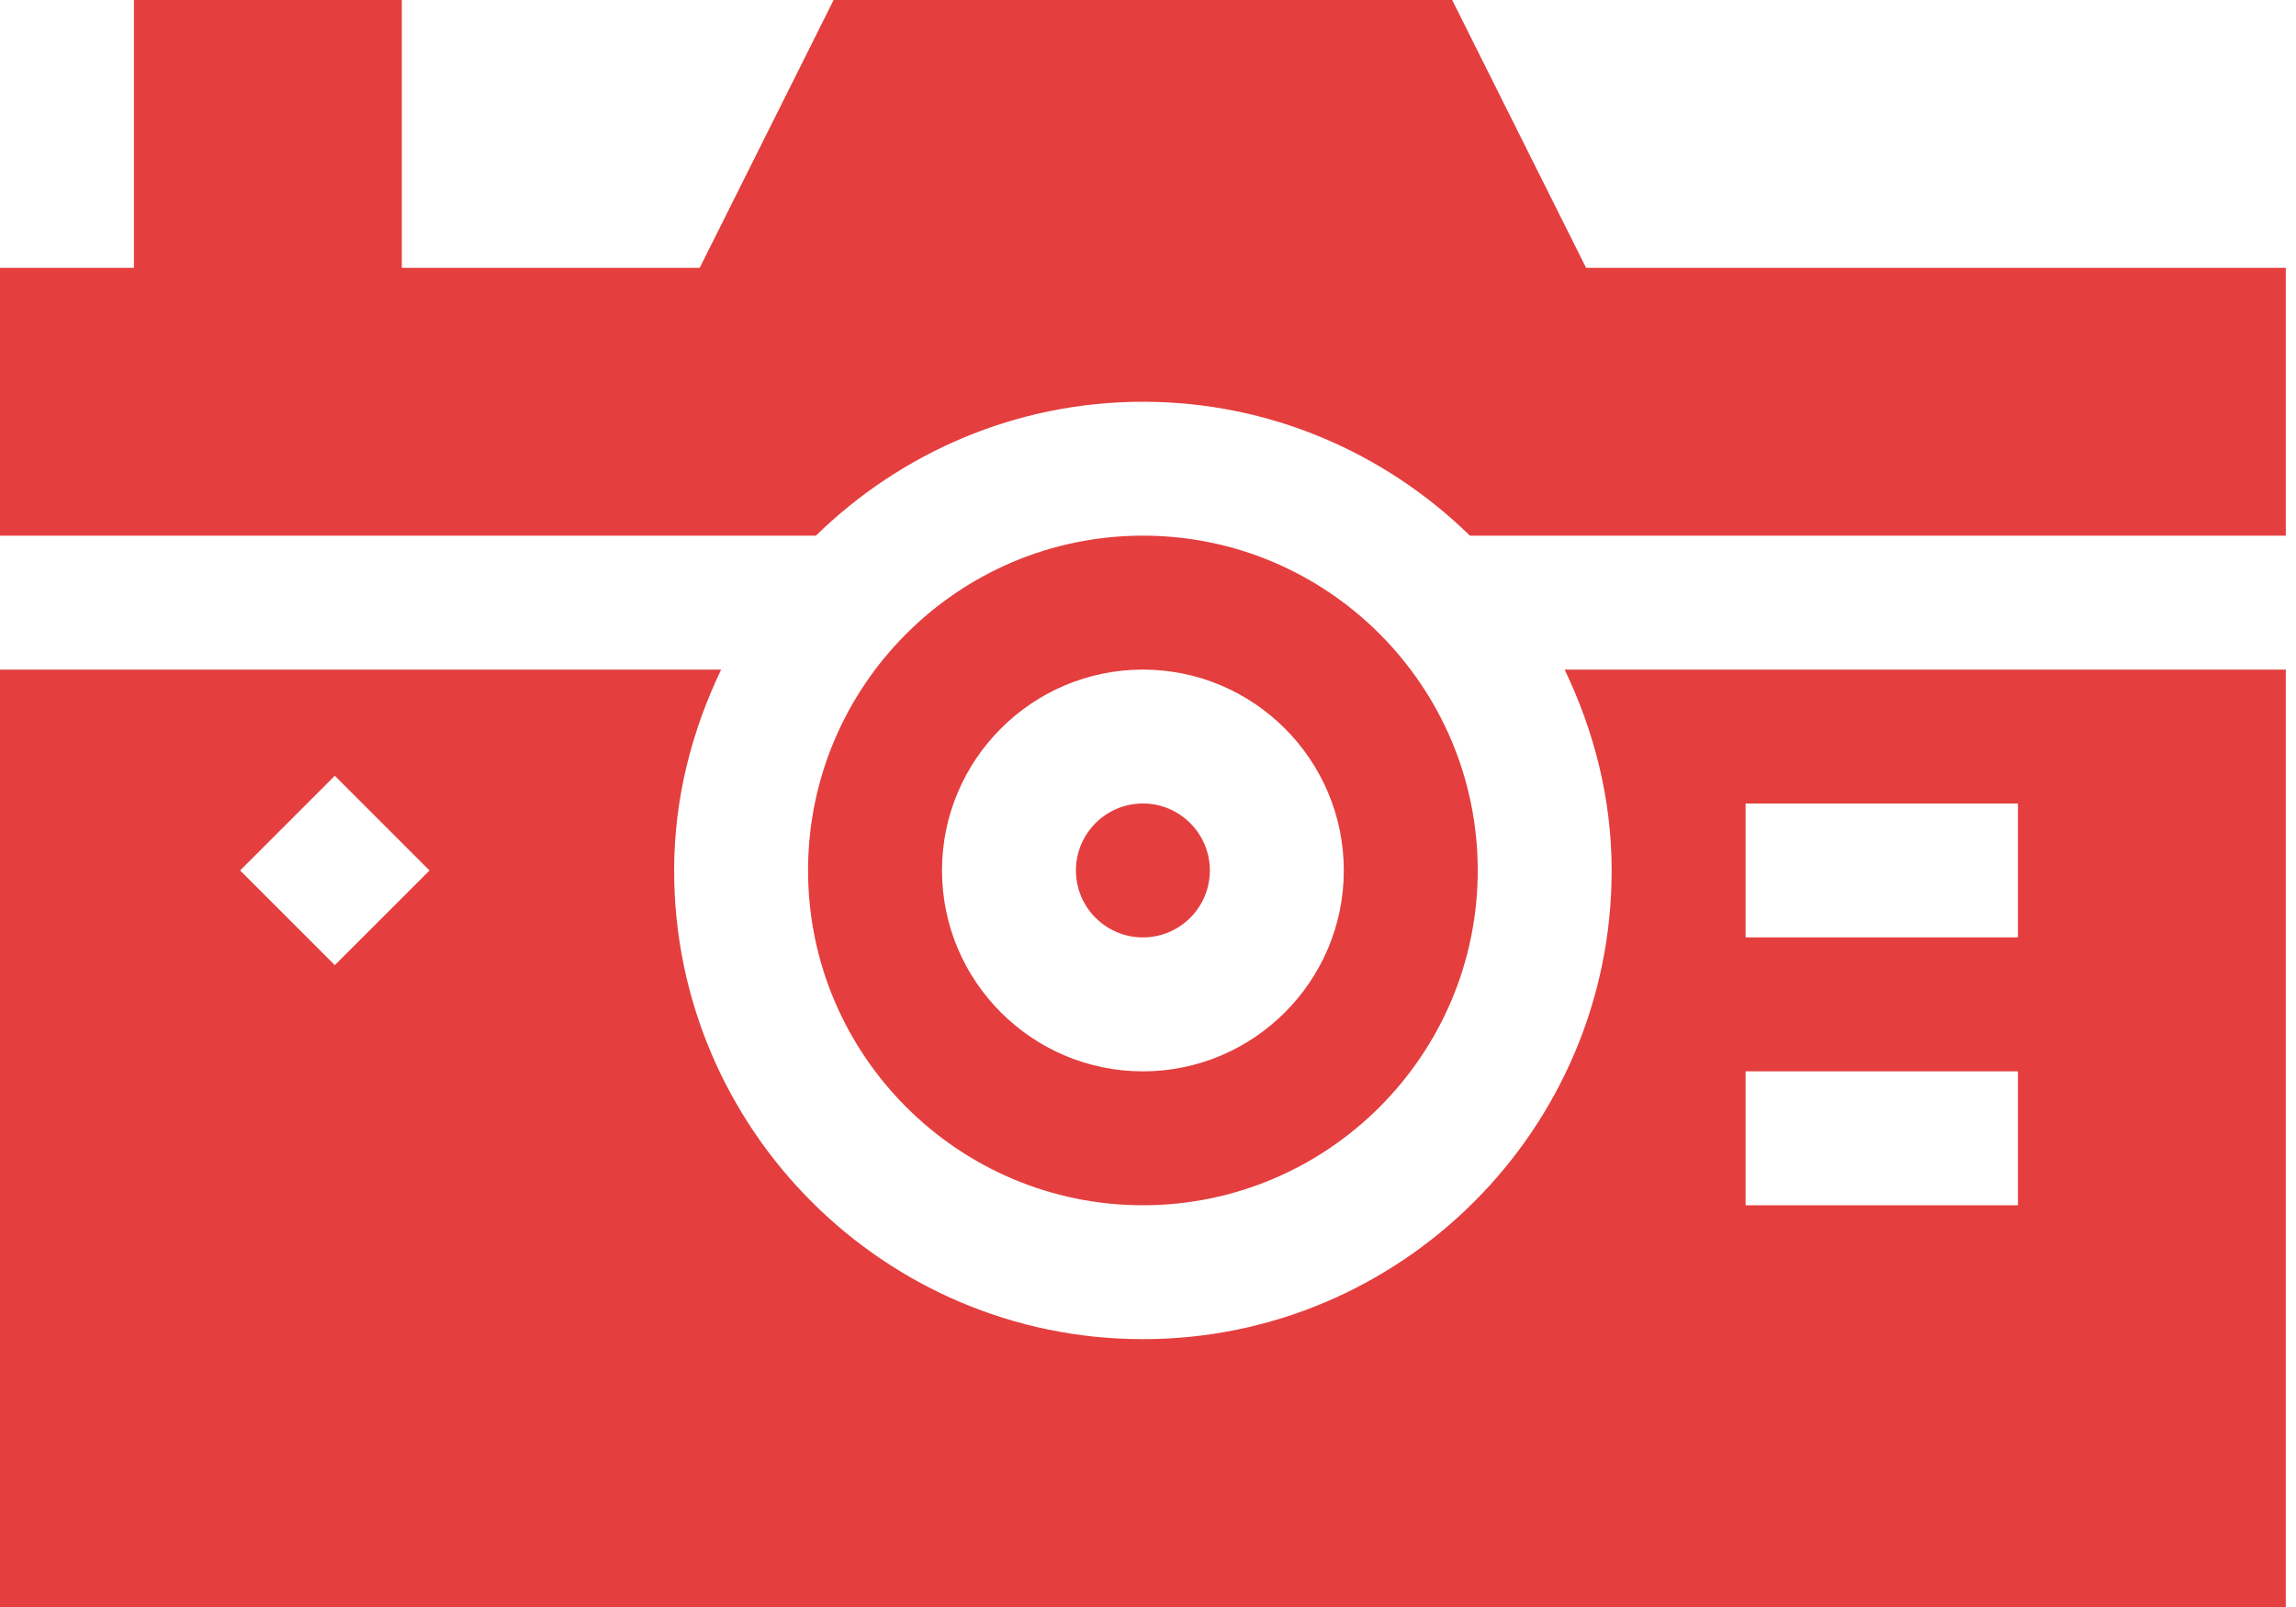
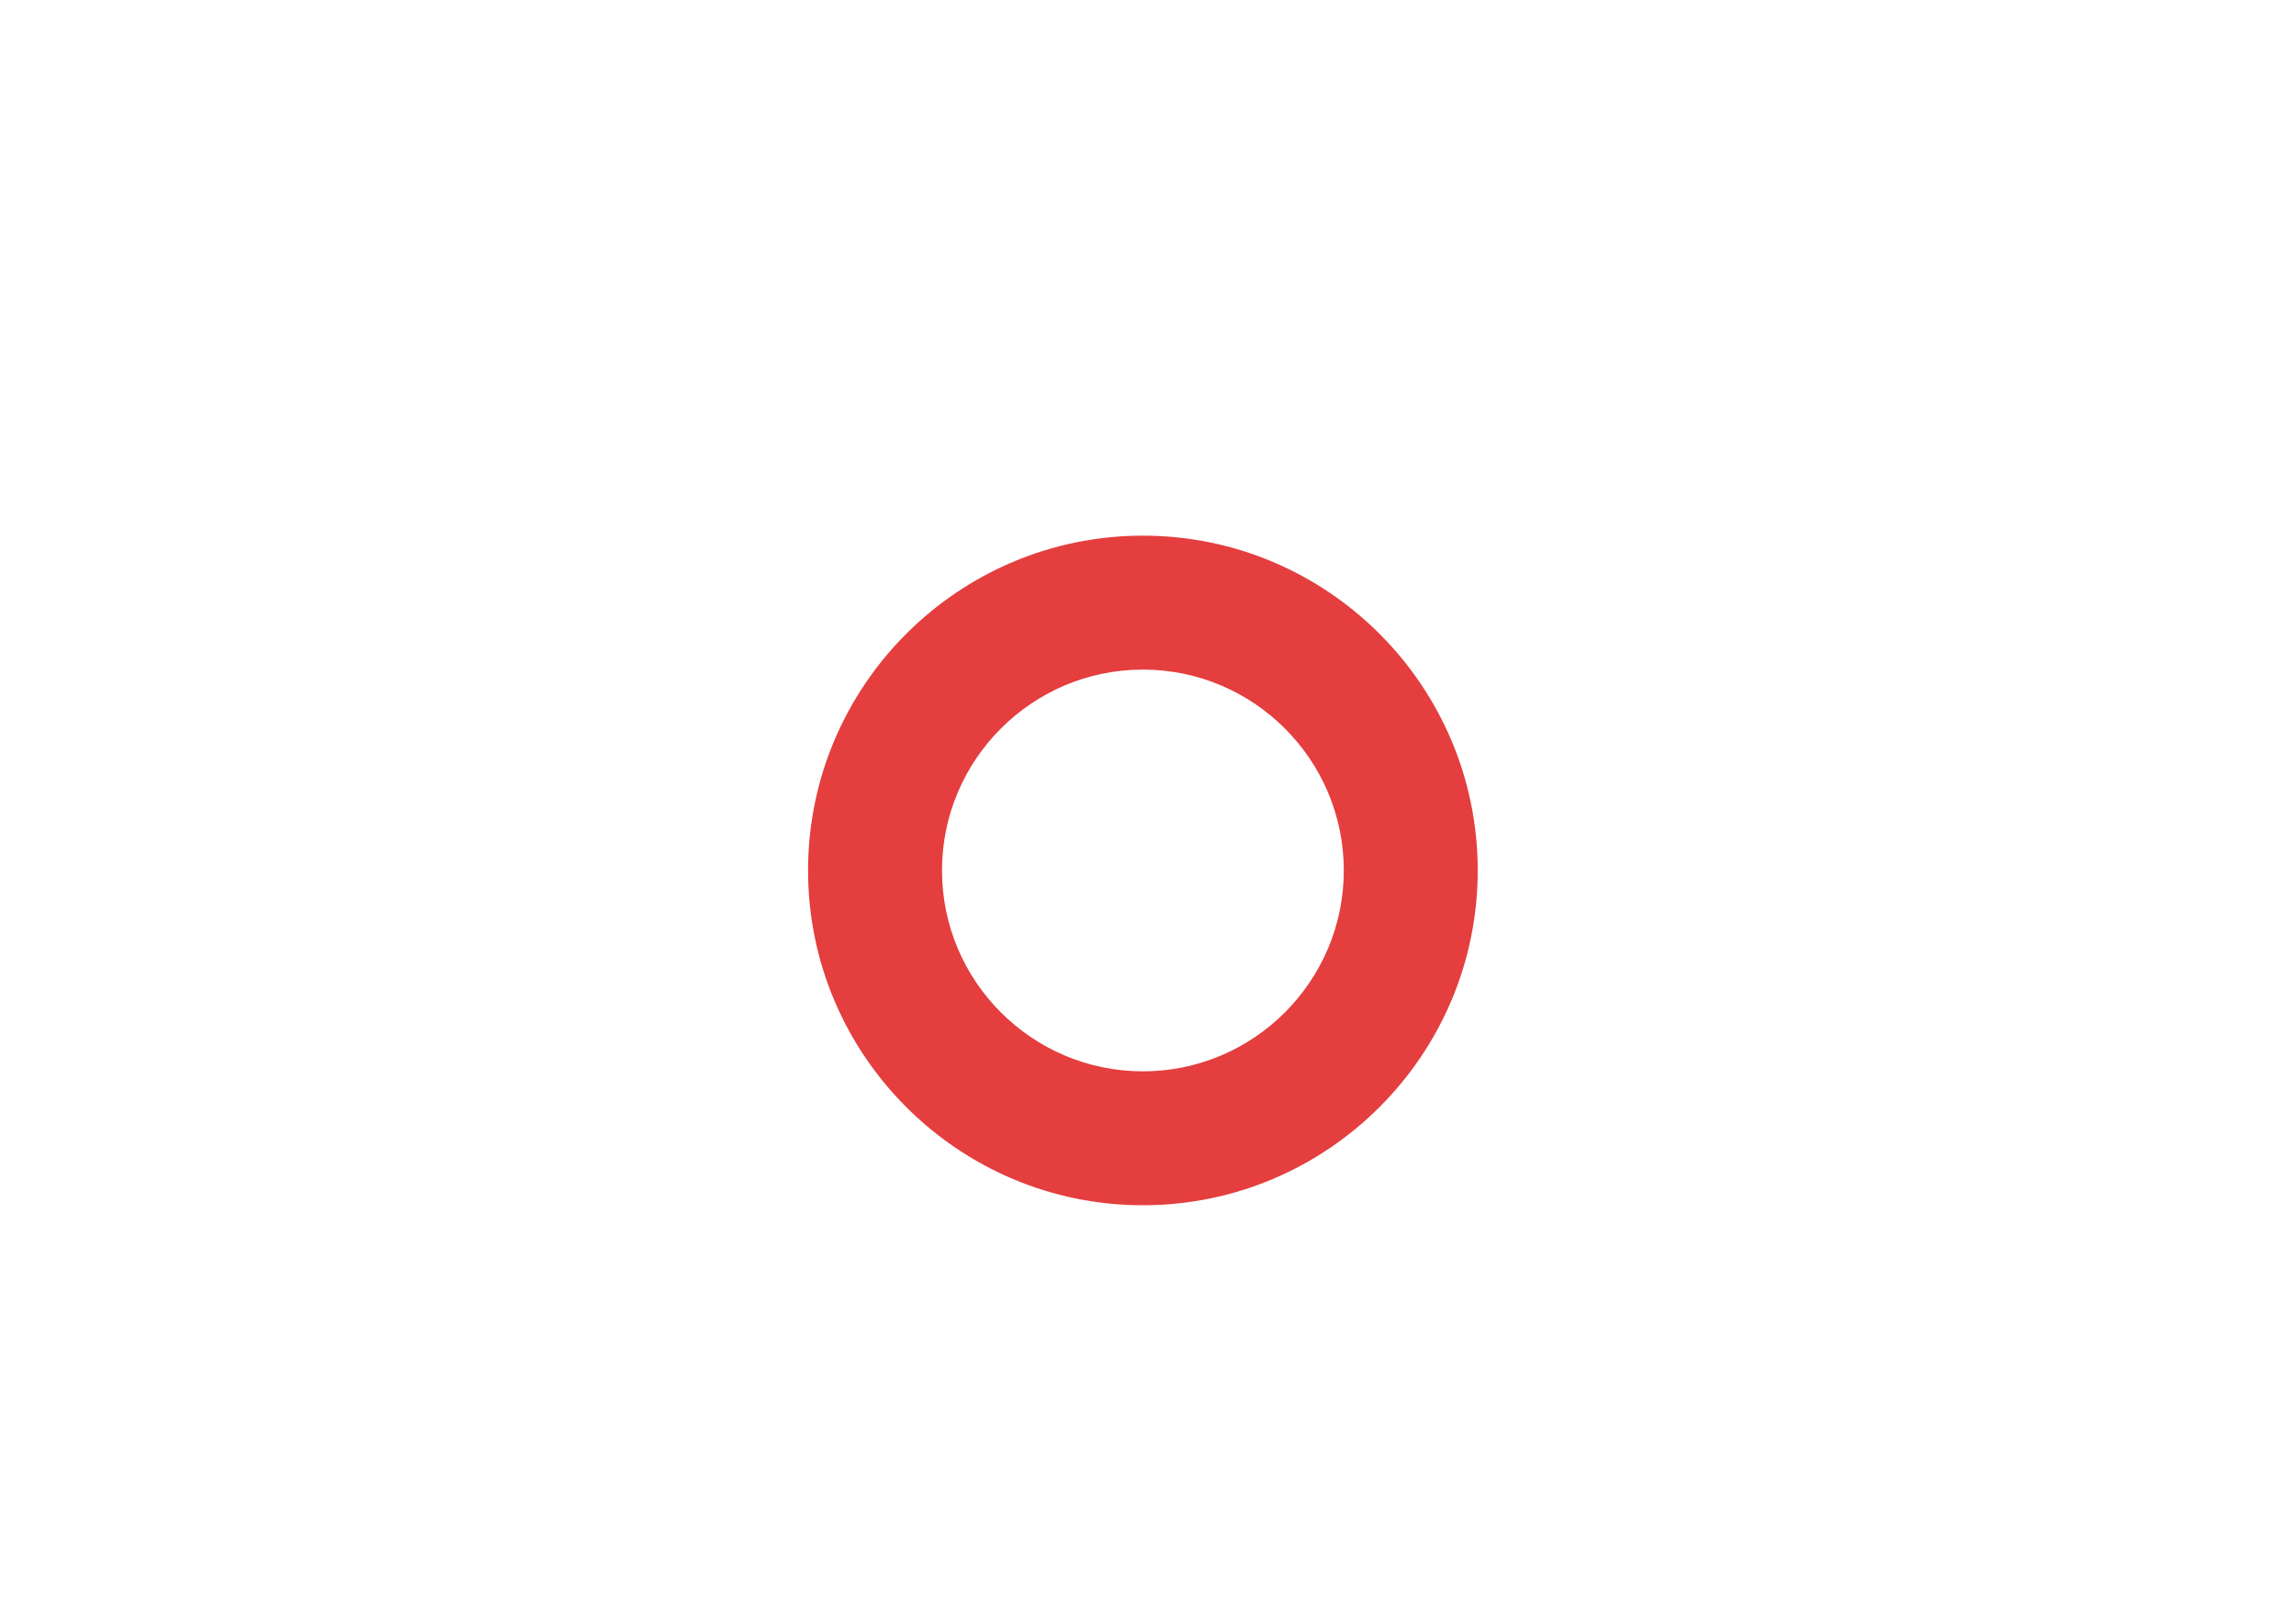
<svg xmlns="http://www.w3.org/2000/svg" width="100" height="70" viewBox="0 0 100 70" fill="none">
  <path d="M49.778 52.5C57.818 52.5 64.361 45.957 64.361 37.917C64.361 29.876 57.818 23.333 49.778 23.333C41.737 23.333 35.194 29.876 35.194 37.917C35.194 45.957 41.737 52.5 49.778 52.5ZM49.778 29.167C54.602 29.167 58.528 33.092 58.528 37.917C58.528 42.741 54.602 46.667 49.778 46.667C44.953 46.667 41.028 42.741 41.028 37.917C41.028 33.092 44.953 29.167 49.778 29.167Z" fill="#E43E3E" />
-   <path d="M63.248 1.52588e-05H36.308L30.475 11.667H17.5V1.52588e-05H5.833V11.667H0V23.333H35.535C39.217 19.736 44.237 17.5 49.778 17.5C55.319 17.5 60.339 19.736 64.021 23.333H99.556V11.667H69.081L63.248 1.52588e-05Z" fill="#E43E3E" />
-   <path d="M49.778 40.833C51.387 40.833 52.694 39.526 52.694 37.917C52.694 36.307 51.387 35 49.778 35C48.168 35 46.861 36.307 46.861 37.917C46.861 39.526 48.168 40.833 49.778 40.833Z" fill="#E43E3E" />
-   <path d="M70.194 37.917C70.194 49.173 61.034 58.333 49.778 58.333C38.521 58.333 29.361 49.173 29.361 37.917C29.361 34.774 30.134 31.829 31.409 29.167H0V70H99.556V29.167H68.147C69.421 31.829 70.194 34.774 70.194 37.917ZM14.583 42.041L10.459 37.917L14.583 33.792L18.708 37.917L14.583 42.041ZM76.028 35H87.889V40.833H76.028V35ZM76.028 46.667H87.889V52.5H76.028V46.667Z" fill="#E43E3E" />
</svg>